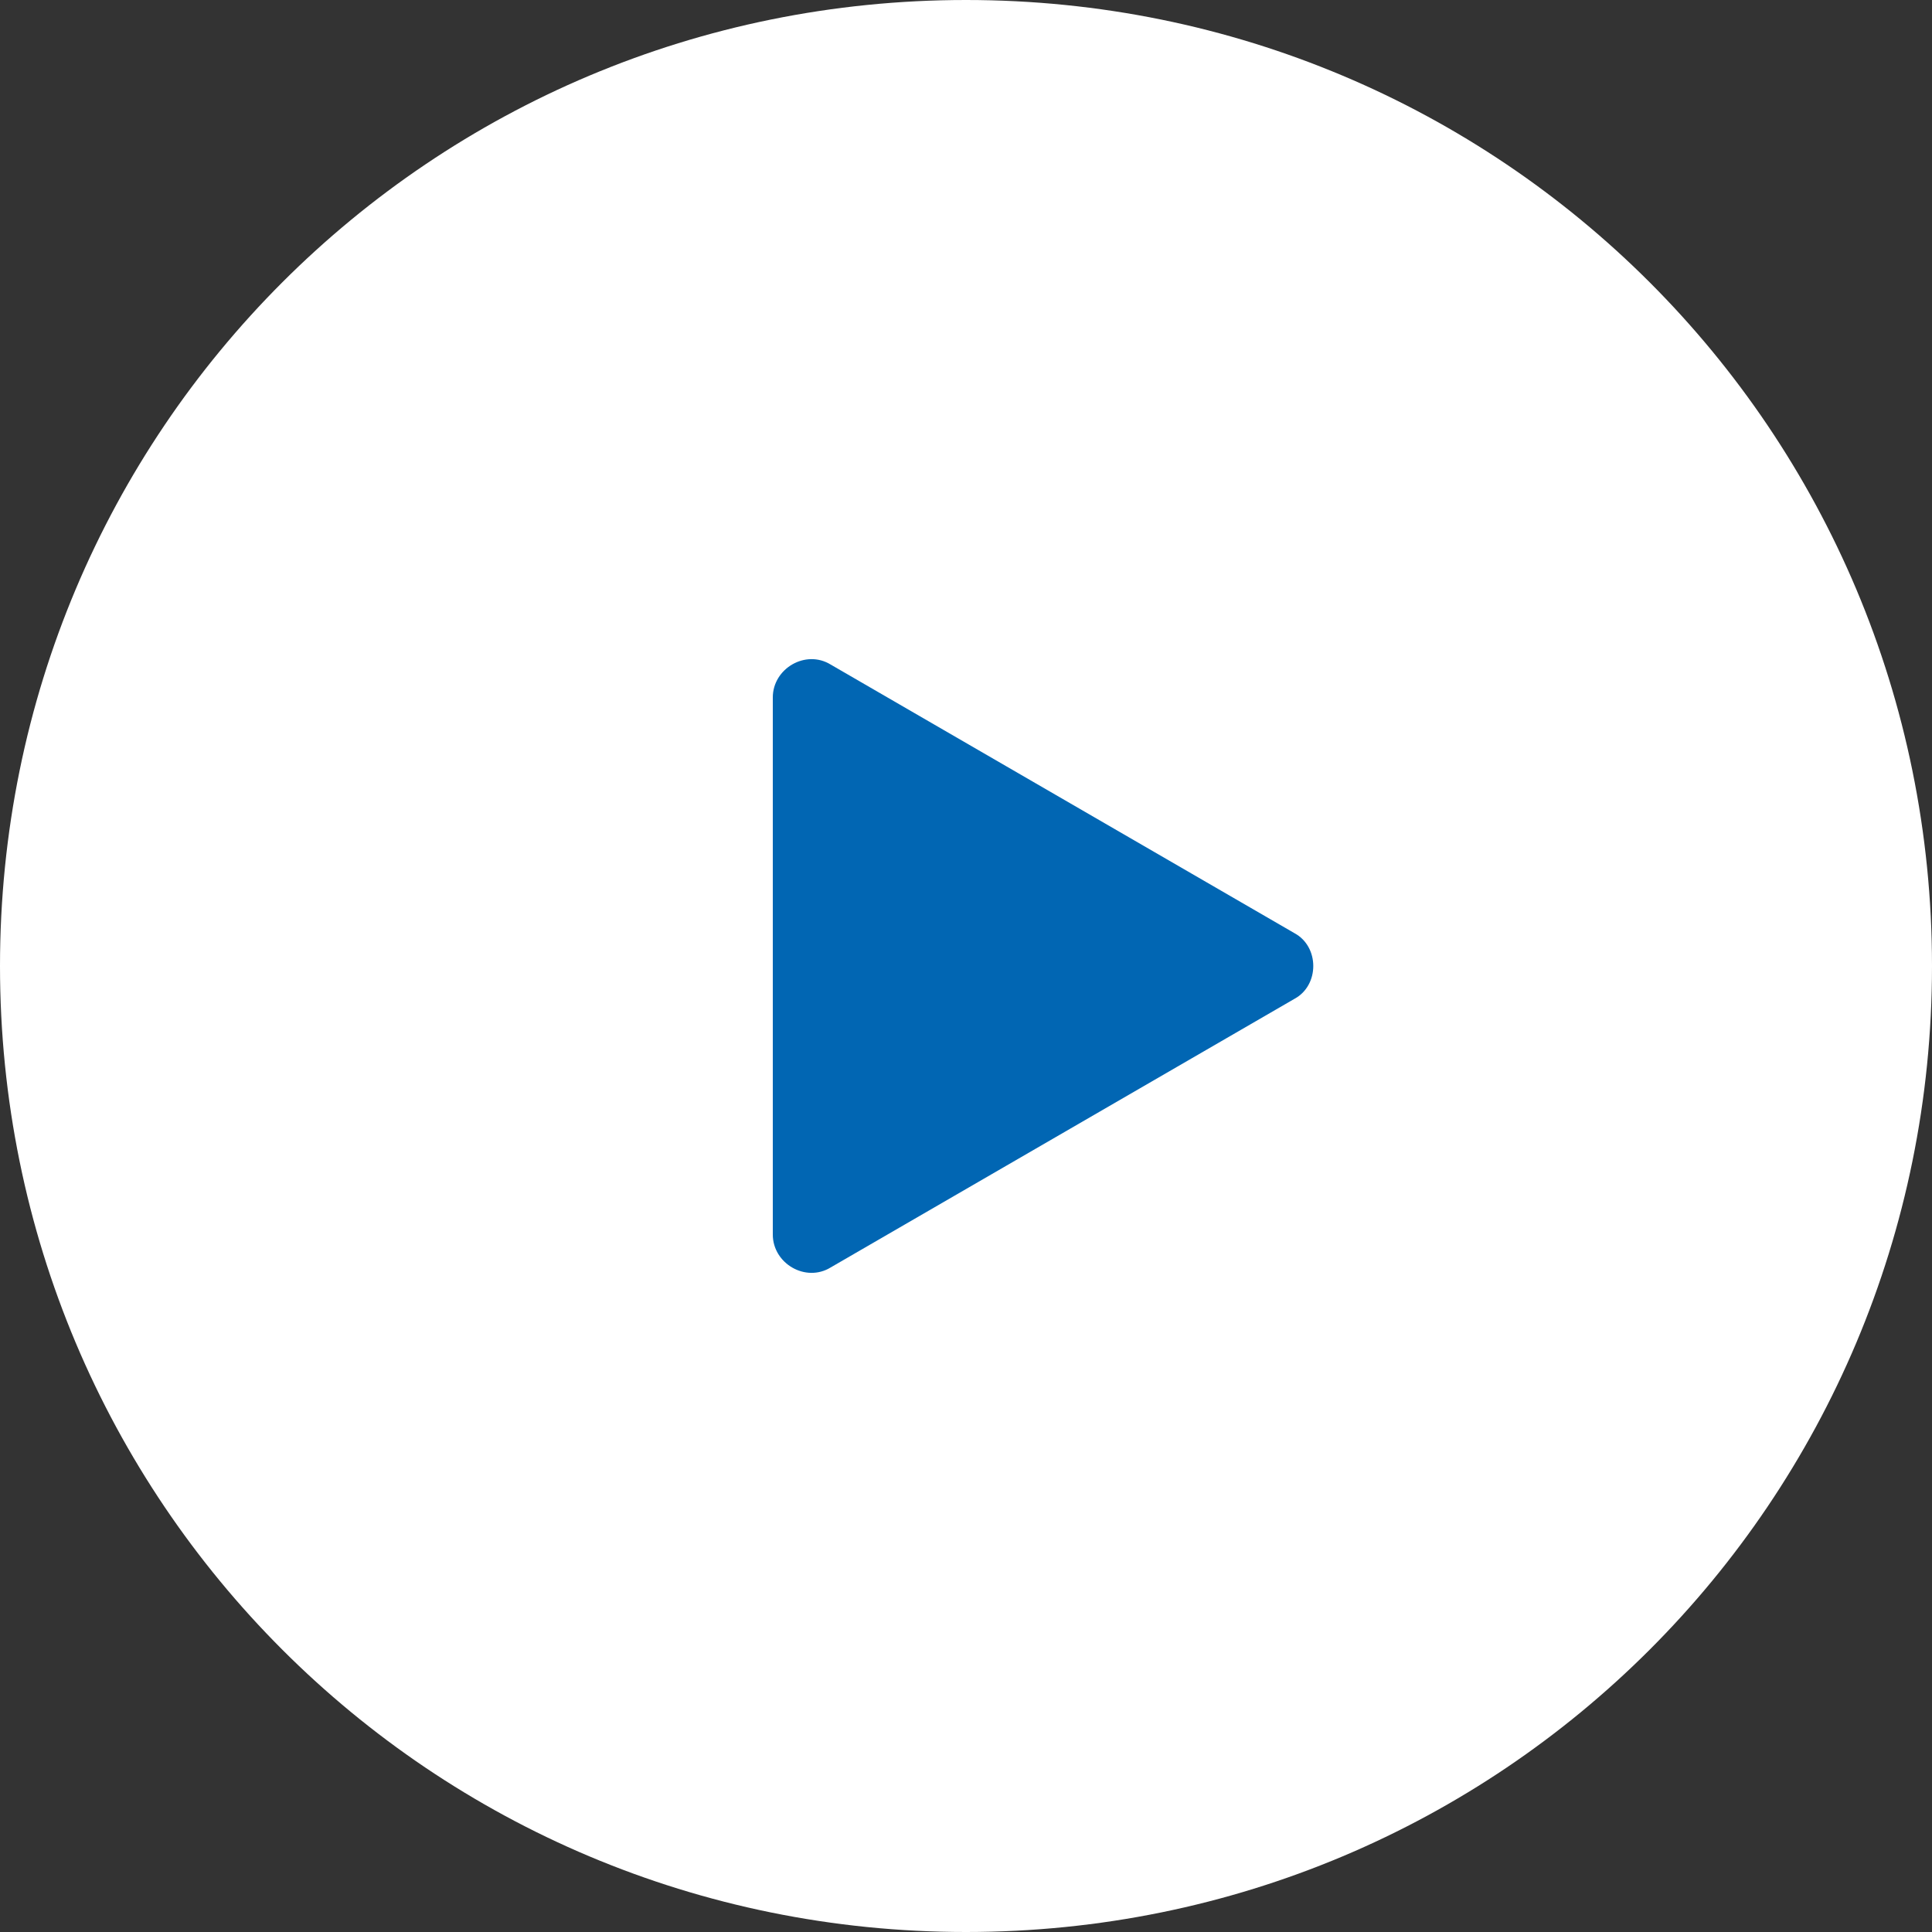
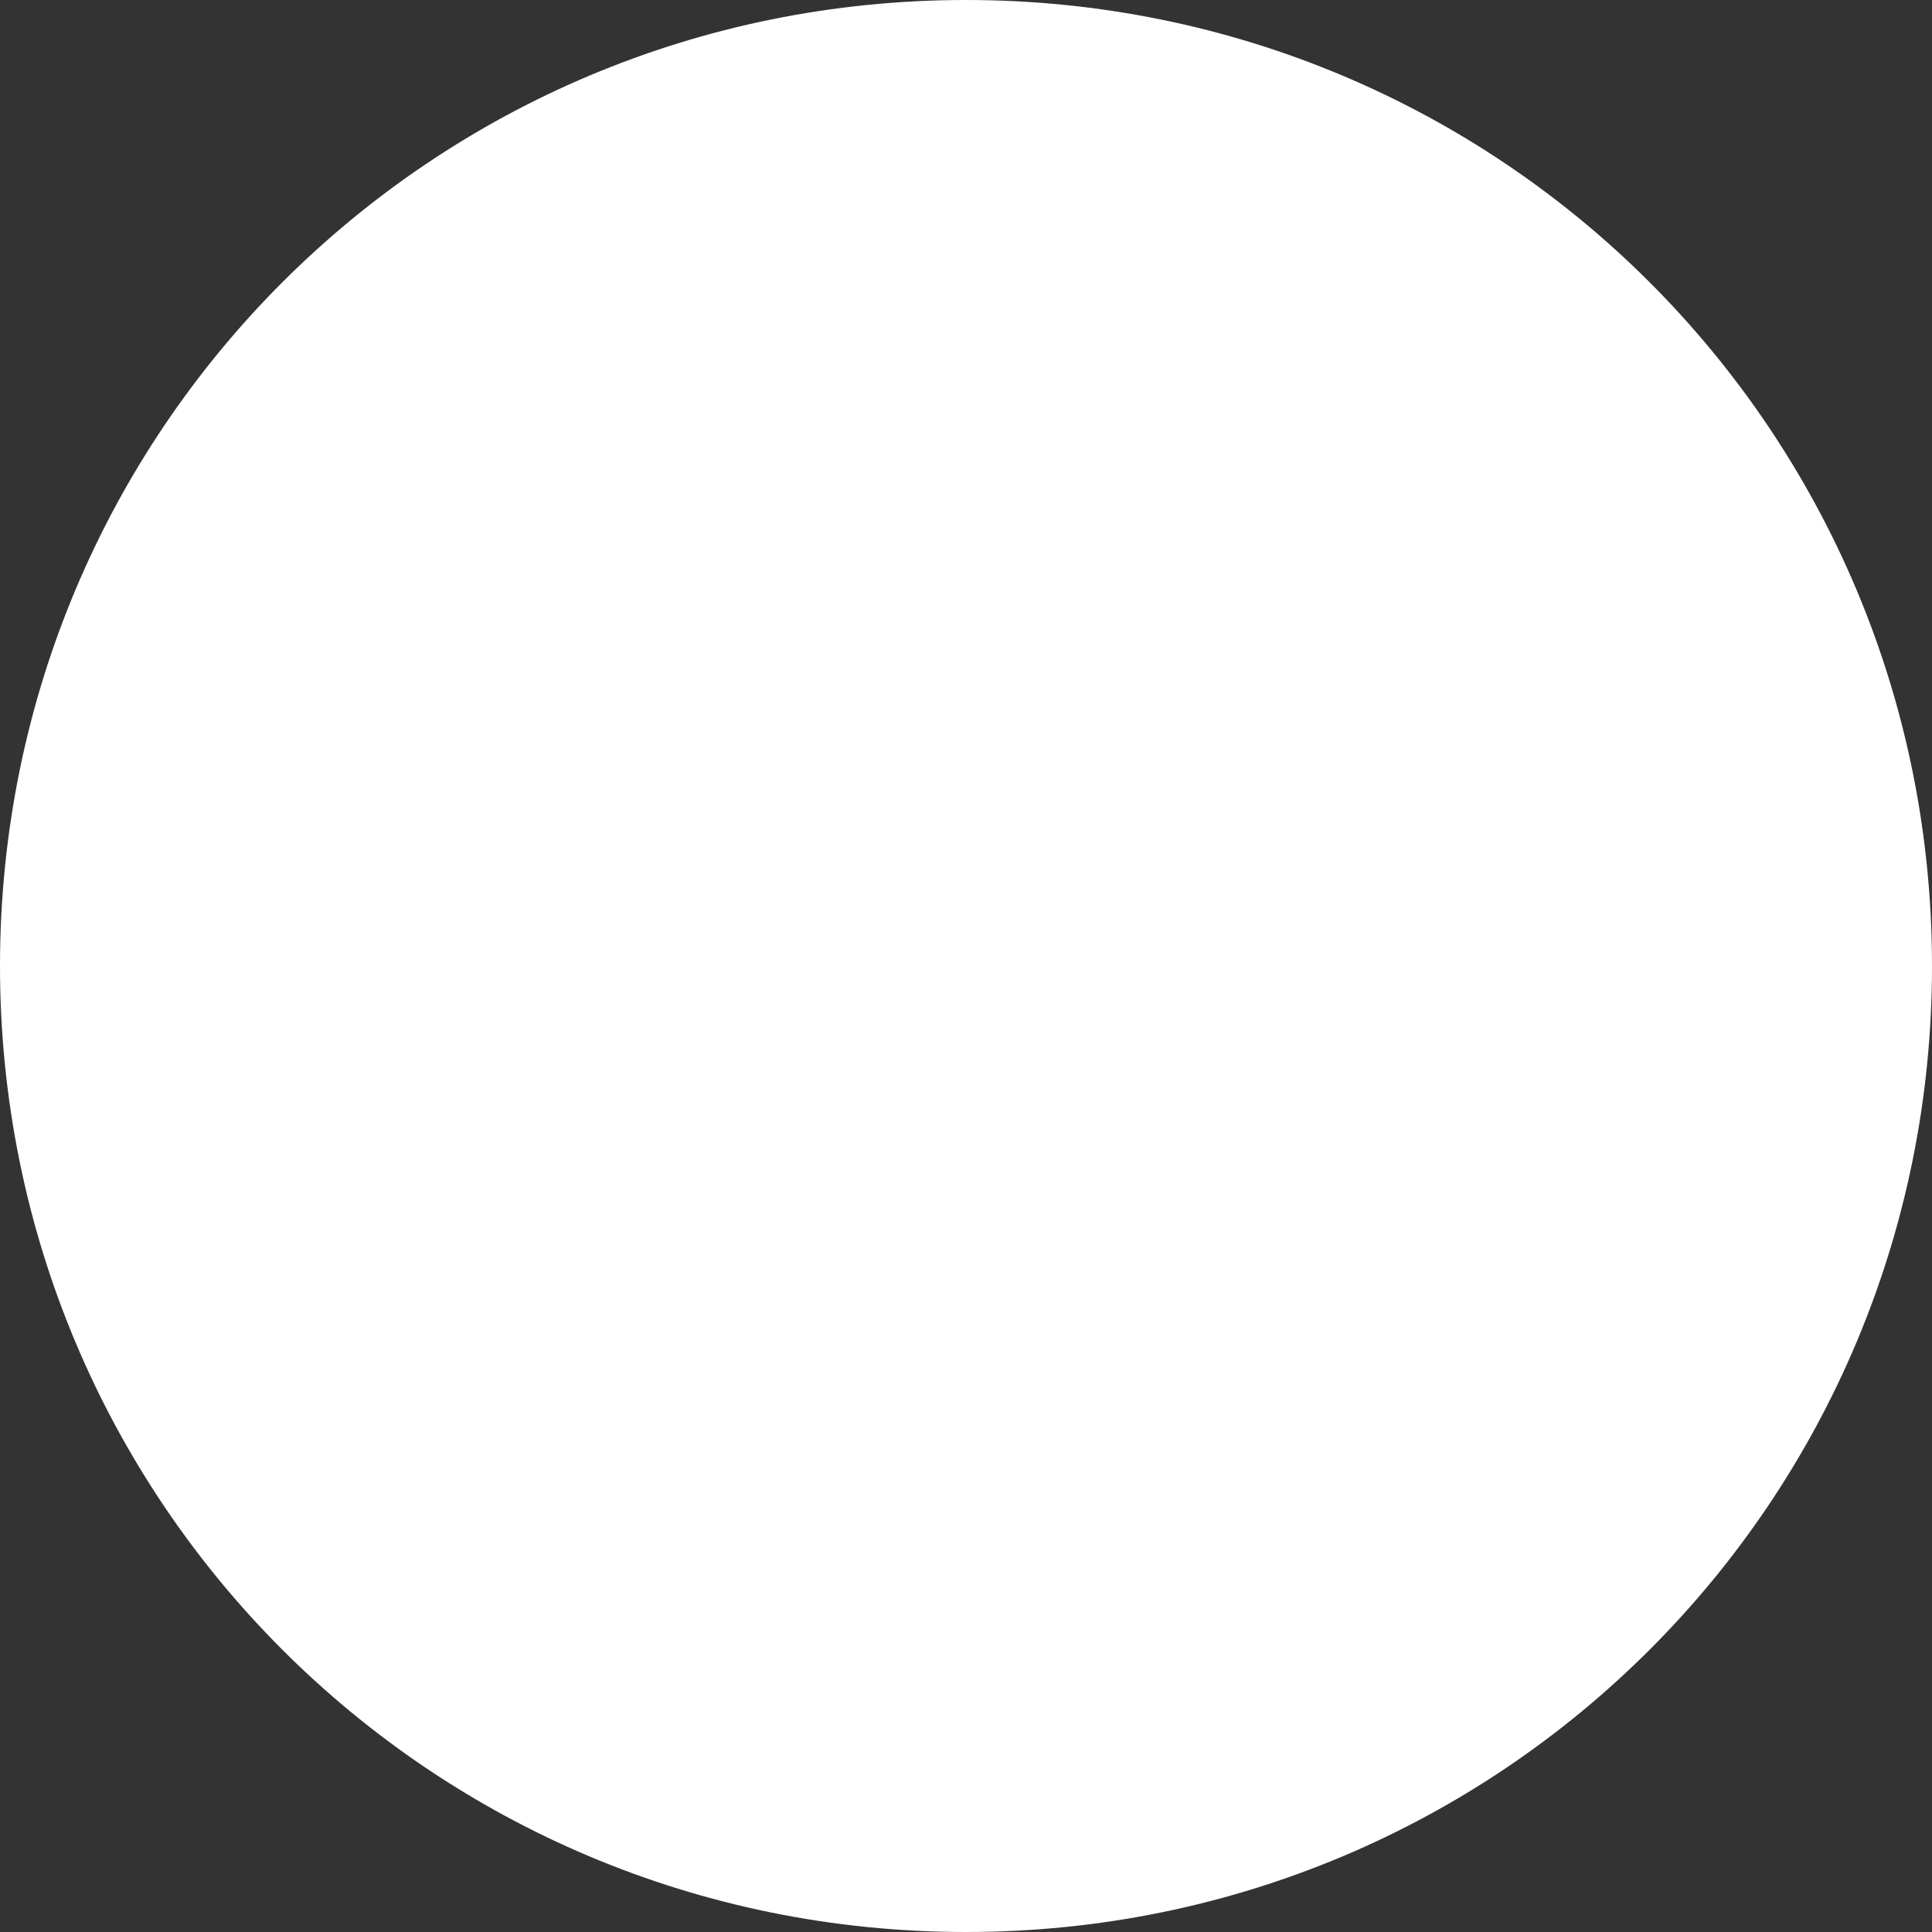
<svg xmlns="http://www.w3.org/2000/svg" version="1.2" viewBox="0 0 100 100" width="100" height="100">
  <rect x="0" y="0" width="100" height="100" fill="#333333" stroke="none" />
  <style>.a{fill:#fff}.b{fill:#0166b3}</style>
  <path fill-rule="evenodd" class="a" d="m50 100c-27.7 0-50-22.3-50-50 0-27.7 22.3-50 50-50 27.7 0 50 22.3 50 50 0 27.7-22.3 50-50 50z" />
-   <path class="b" d="m67 48.3c1.3 0.7 1.3 2.7 0 3.4l-24 13.9c-1.3 0.8-3-0.2-3-1.7v-27.8c0-1.5 1.7-2.5 3-1.7z" />
</svg>